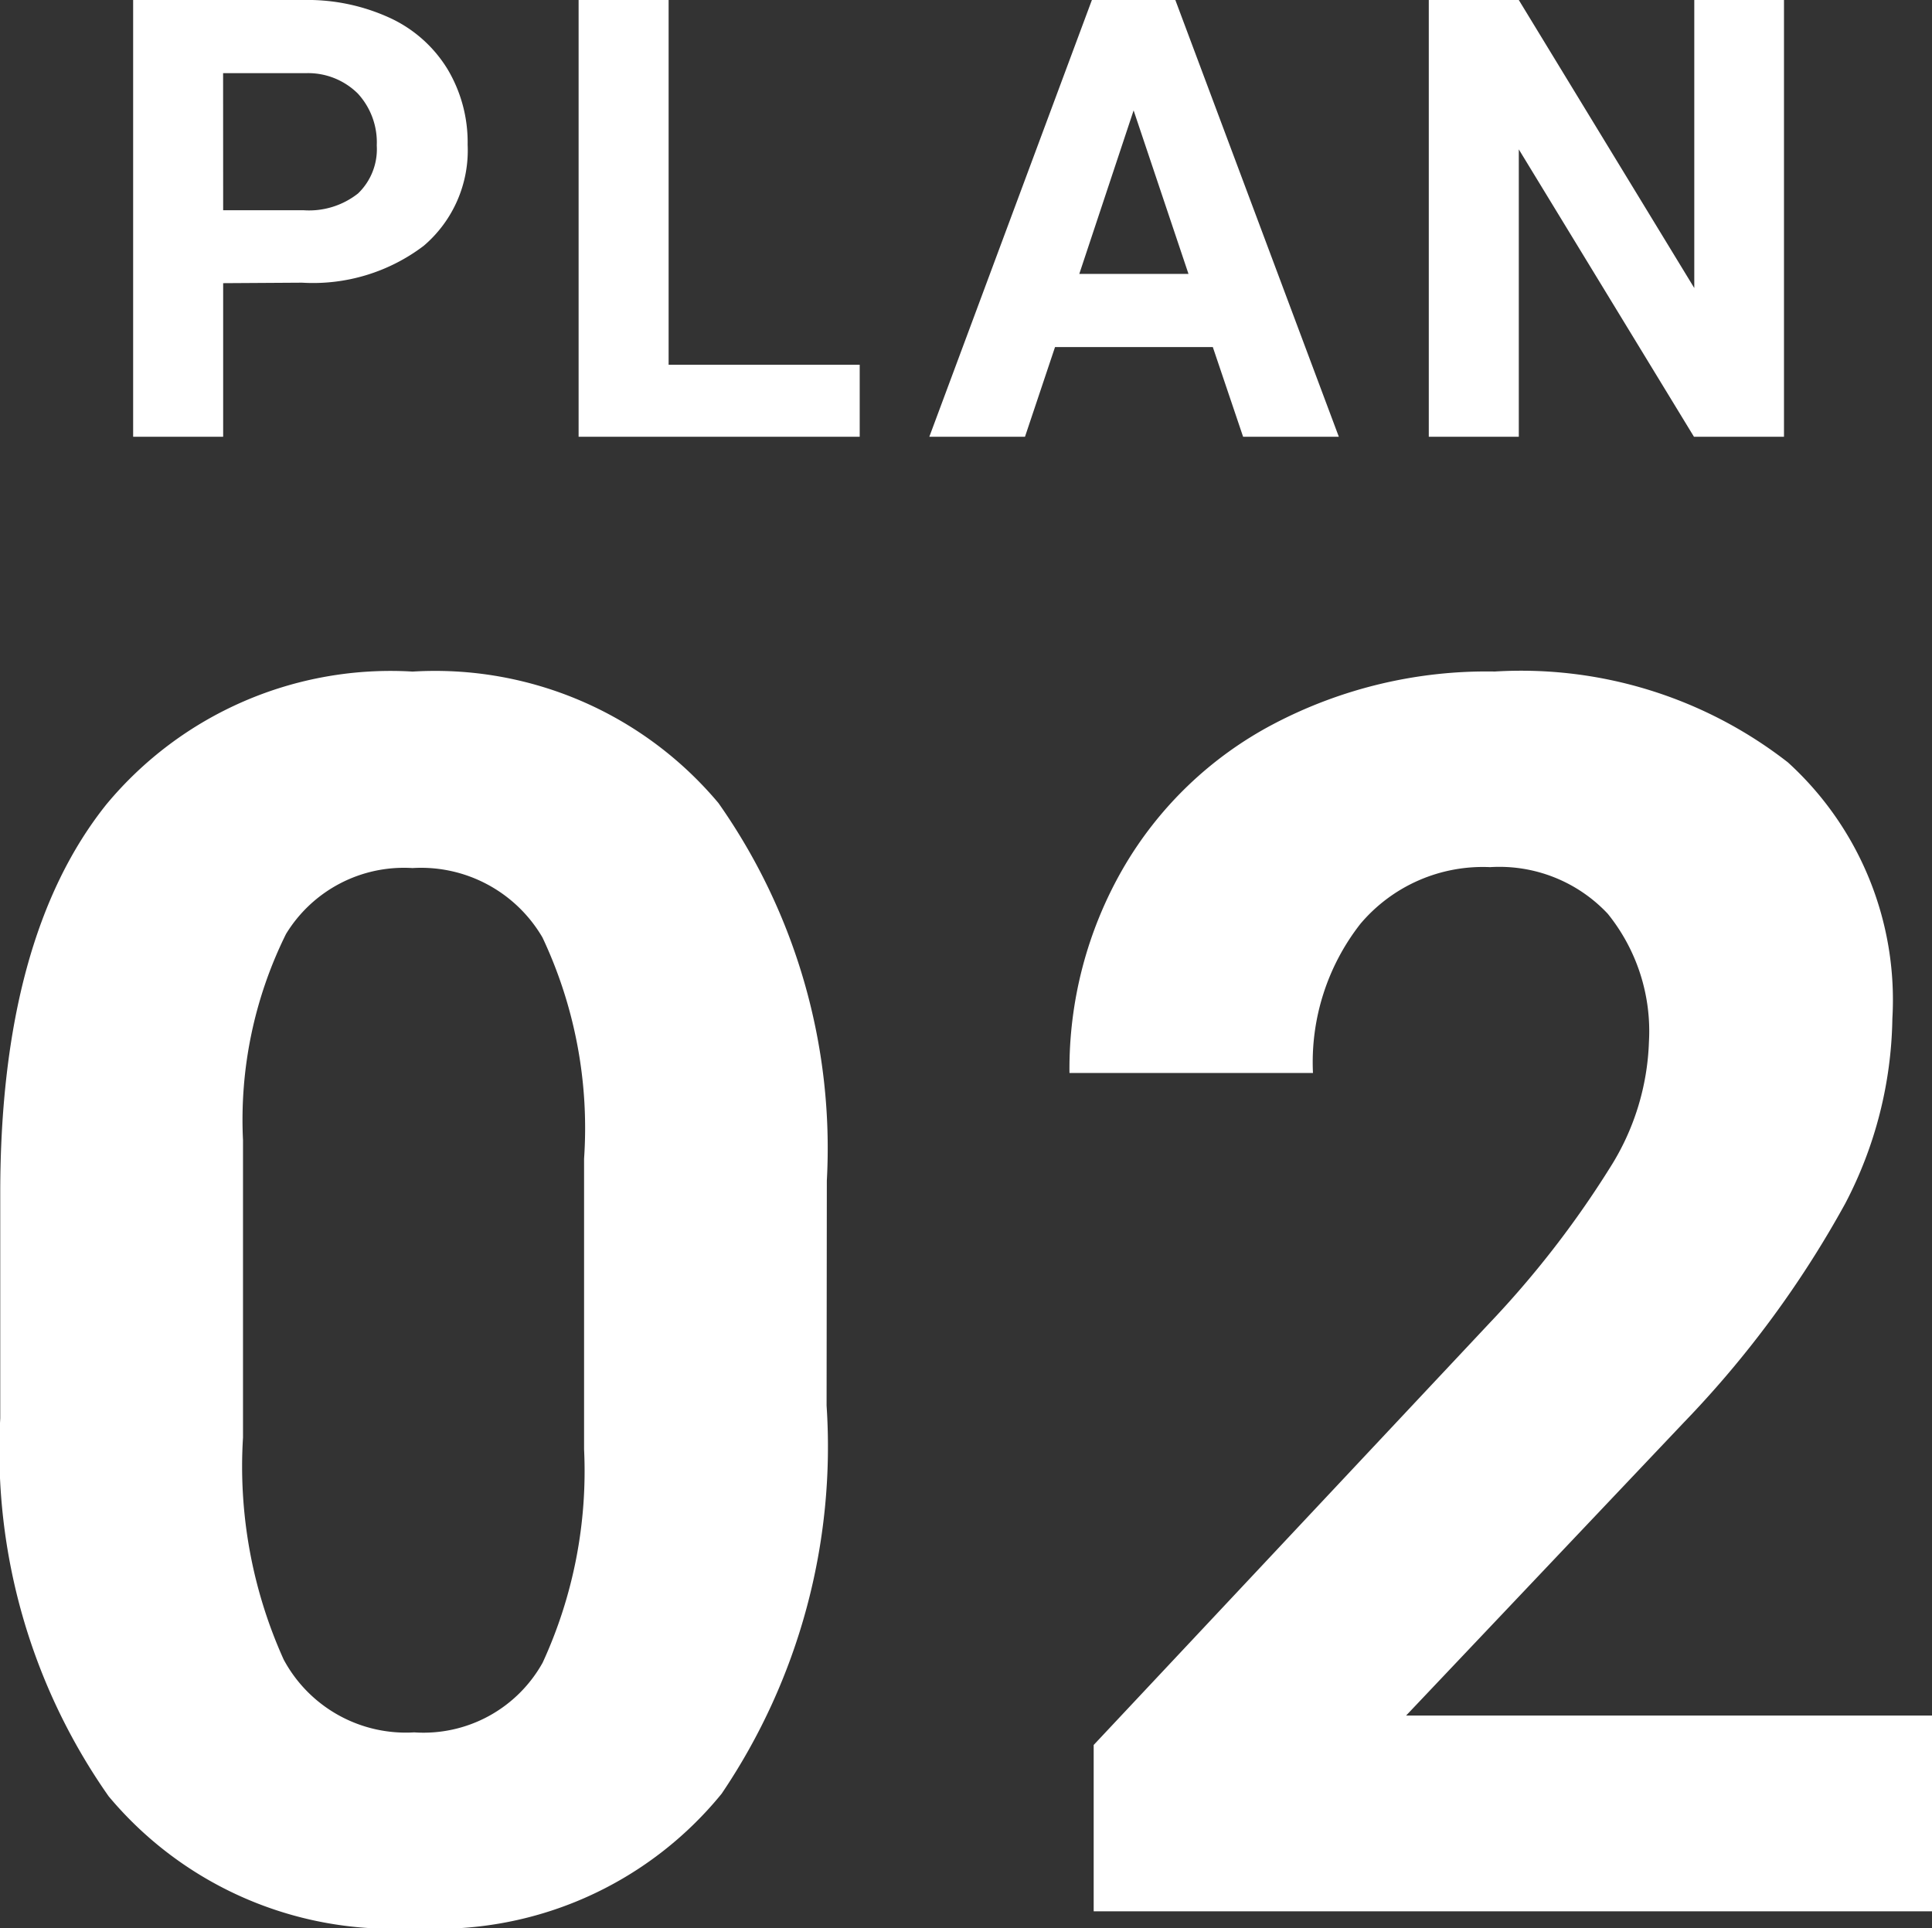
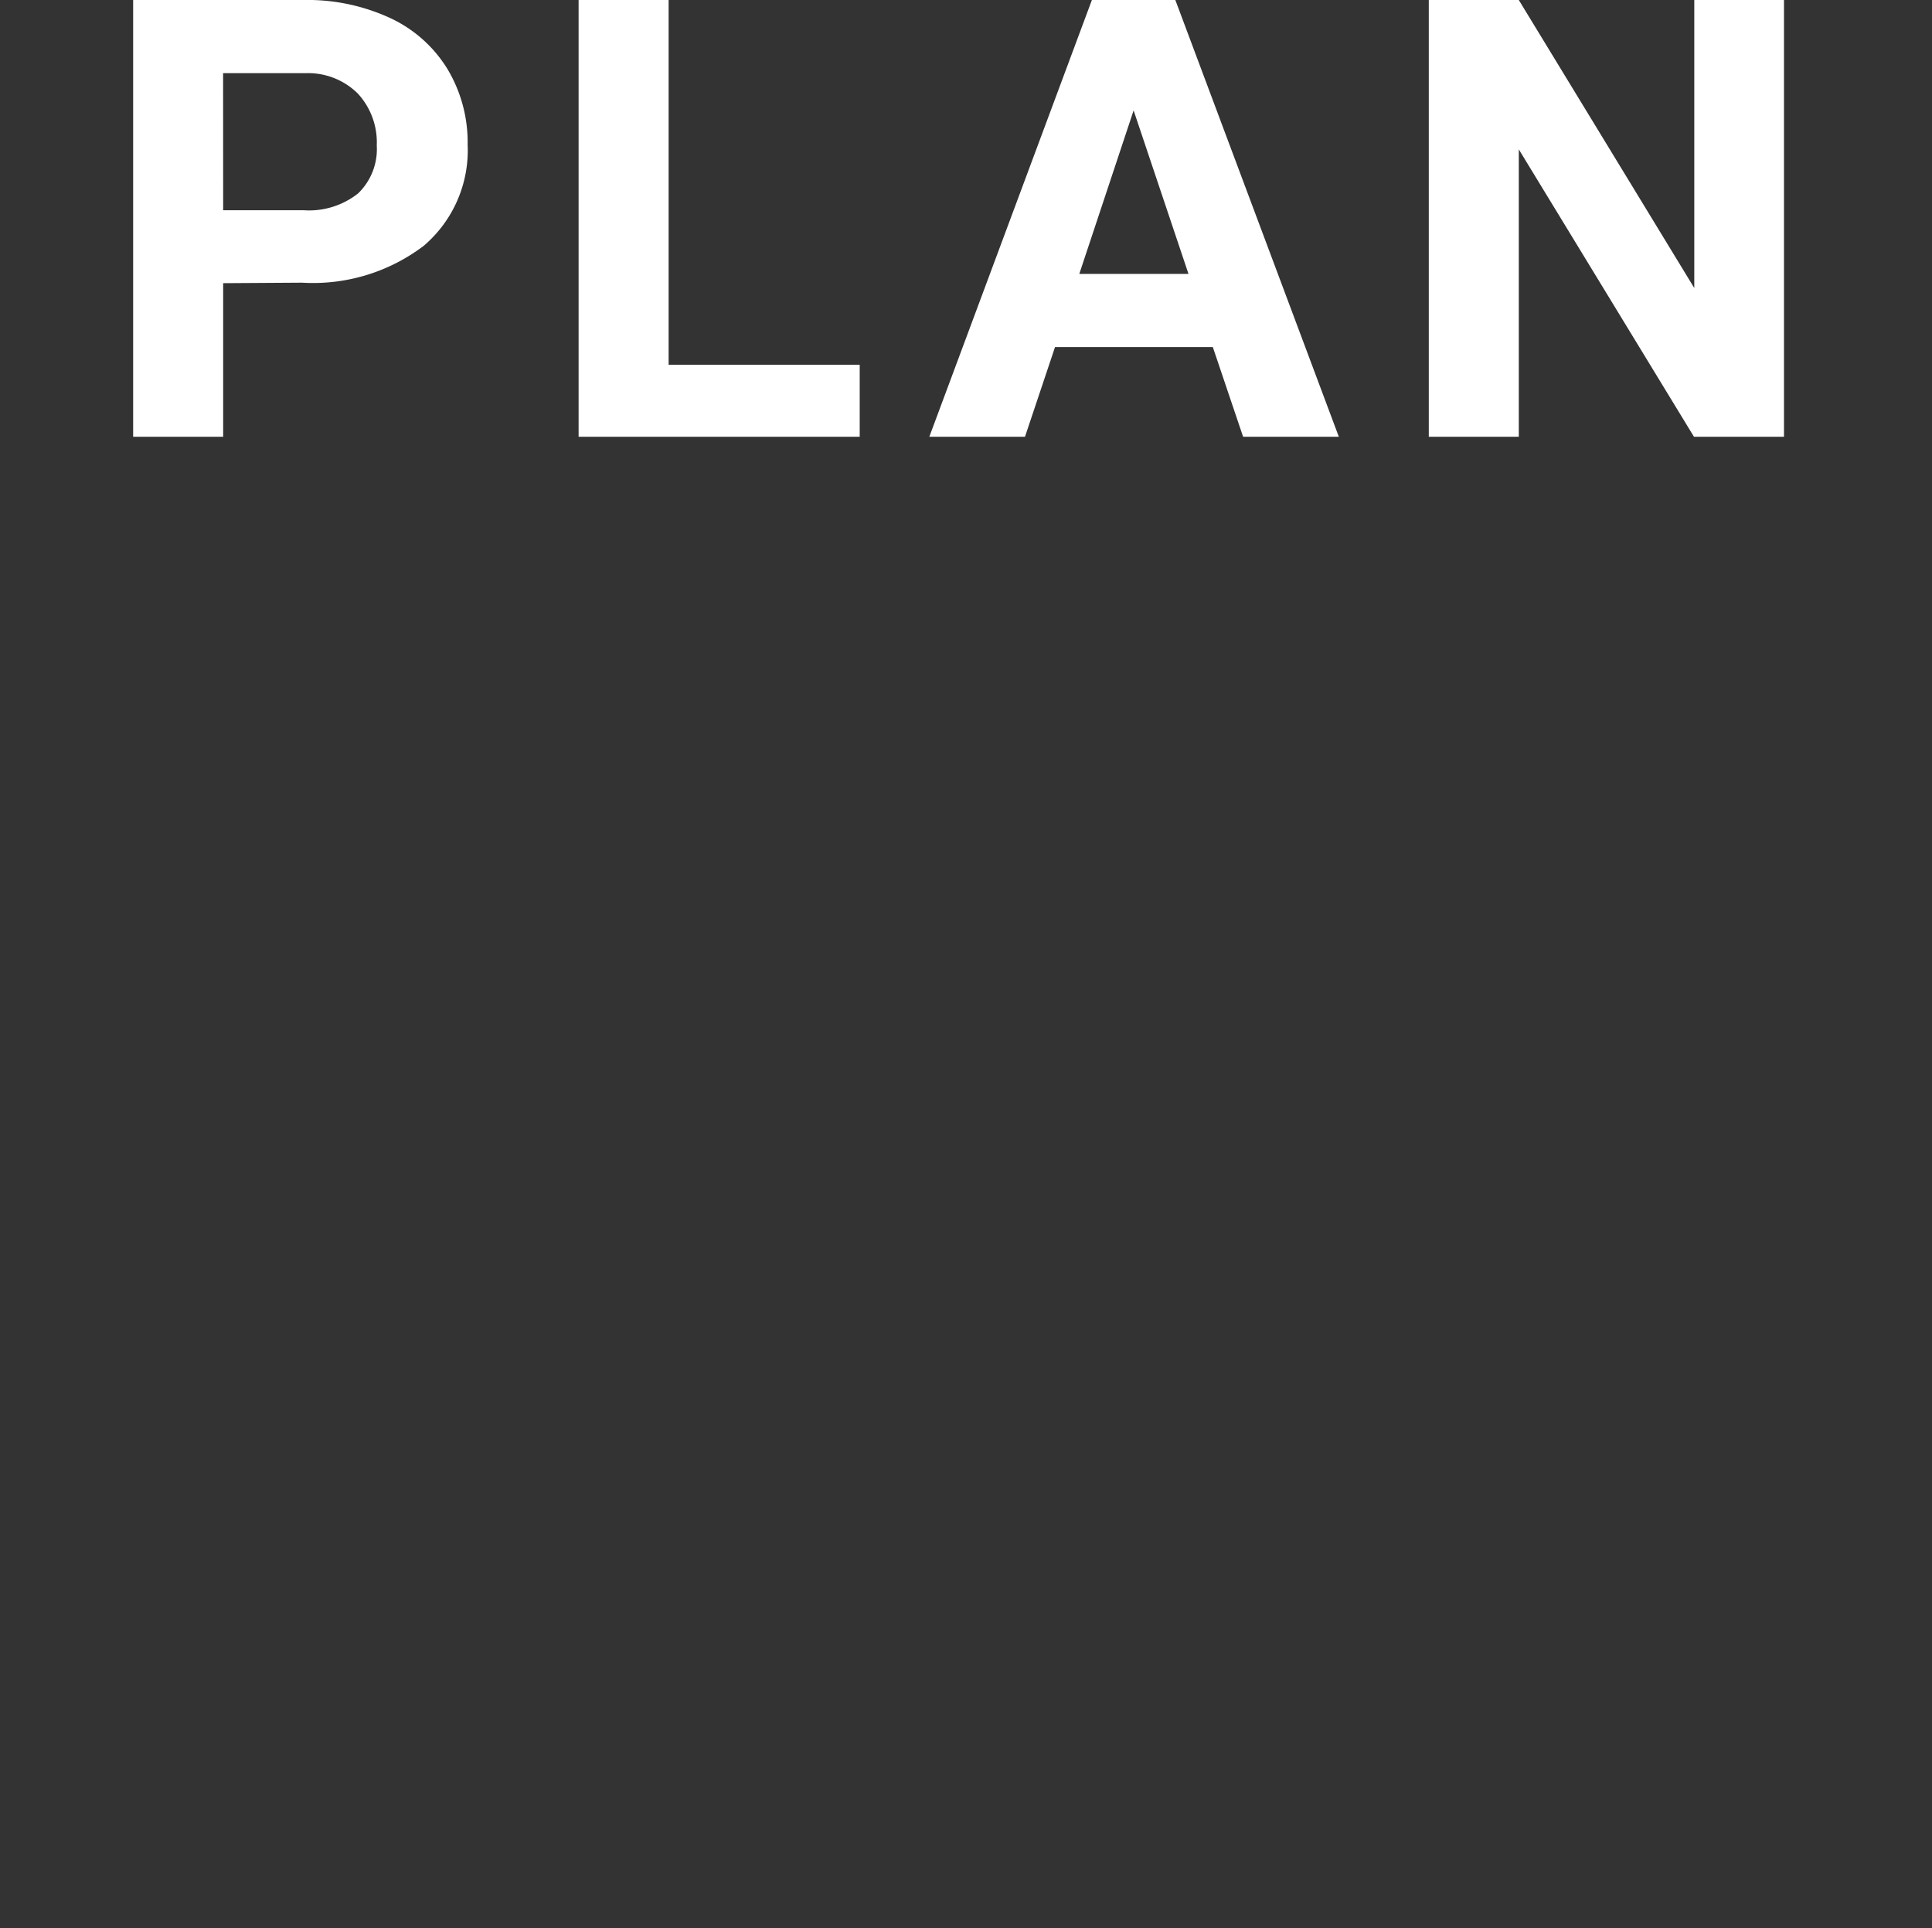
<svg xmlns="http://www.w3.org/2000/svg" width="31.444" height="31.383" viewBox="0 0 31.444 31.383">
  <rect x="0" y="0" width="31.444" height="31.383" fill="#333333" stroke="none" />
  <g id="グループ_36108" data-name="グループ 36108" transform="translate(-172.394 -16032.891)">
-     <path id="パス_22136" data-name="パス 22136" d="M-2.153-8.23A10.084,10.084,0,0,1-3.861-1.914a5.965,5.965,0,0,1-5,2.188,6.007,6.007,0,0,1-4.977-2.146,9.789,9.789,0,0,1-1.764-6.152v-3.664q0-4.17,1.729-6.33a6.01,6.01,0,0,1,4.983-2.16,6.016,6.016,0,0,1,4.977,2.14,9.759,9.759,0,0,1,1.764,6.146ZM-6.1-12.25a7.276,7.276,0,0,0-.677-3.6A2.288,2.288,0,0,0-8.893-16.98a2.247,2.247,0,0,0-2.058,1.073,6.81,6.81,0,0,0-.7,3.356v4.84a7.638,7.638,0,0,0,.663,3.616A2.257,2.257,0,0,0-8.865-2.912,2.219,2.219,0,0,0-6.774-4.047,7.455,7.455,0,0,0-6.1-7.52ZM15.838,0H2.194V-2.707L8.633-9.57A15.886,15.886,0,0,0,10.595-12.1a4.064,4.064,0,0,0,.636-2.051,3.041,3.041,0,0,0-.67-2.085,2.418,2.418,0,0,0-1.914-.759,2.608,2.608,0,0,0-2.112.923,3.656,3.656,0,0,0-.772,2.427H1.8a6.526,6.526,0,0,1,.868-3.322,6.119,6.119,0,0,1,2.454-2.358,7.459,7.459,0,0,1,3.6-.854A7.063,7.063,0,0,1,13.493-18.7a5.224,5.224,0,0,1,1.7,4.17,6.693,6.693,0,0,1-.766,3.008A16.715,16.715,0,0,1,11.8-7.957L7.279-3.186h8.559Z" transform="translate(188 16064)" fill="#fff" />
    <path id="パス_22135" data-name="パス 22135" d="M-11.974-2.5V0h-1.465V-7.109h2.773a3.209,3.209,0,0,1,1.409.293,2.159,2.159,0,0,1,.935.833,2.321,2.321,0,0,1,.327,1.228A2.041,2.041,0,0,1-8.71-3.108a2.979,2.979,0,0,1-1.98.6Zm0-1.187h1.309a1.287,1.287,0,0,0,.886-.273,1,1,0,0,0,.305-.781,1.173,1.173,0,0,0-.308-.845,1.149,1.149,0,0,0-.85-.332h-1.343Zm7.25,2.515h3.11V0H-6.189V-7.109h1.465Zm8.857-.288H1.565L1.076,0H-.481L2.165-7.109H3.523L6.184,0H4.626ZM1.96-2.651H3.737L2.844-5.312ZM13.429,0H11.964L9.113-4.678V0H7.648V-7.109H9.113l2.856,4.688V-7.109h1.46Z" transform="translate(188 16040)" fill="#fff" />
  </g>
</svg>